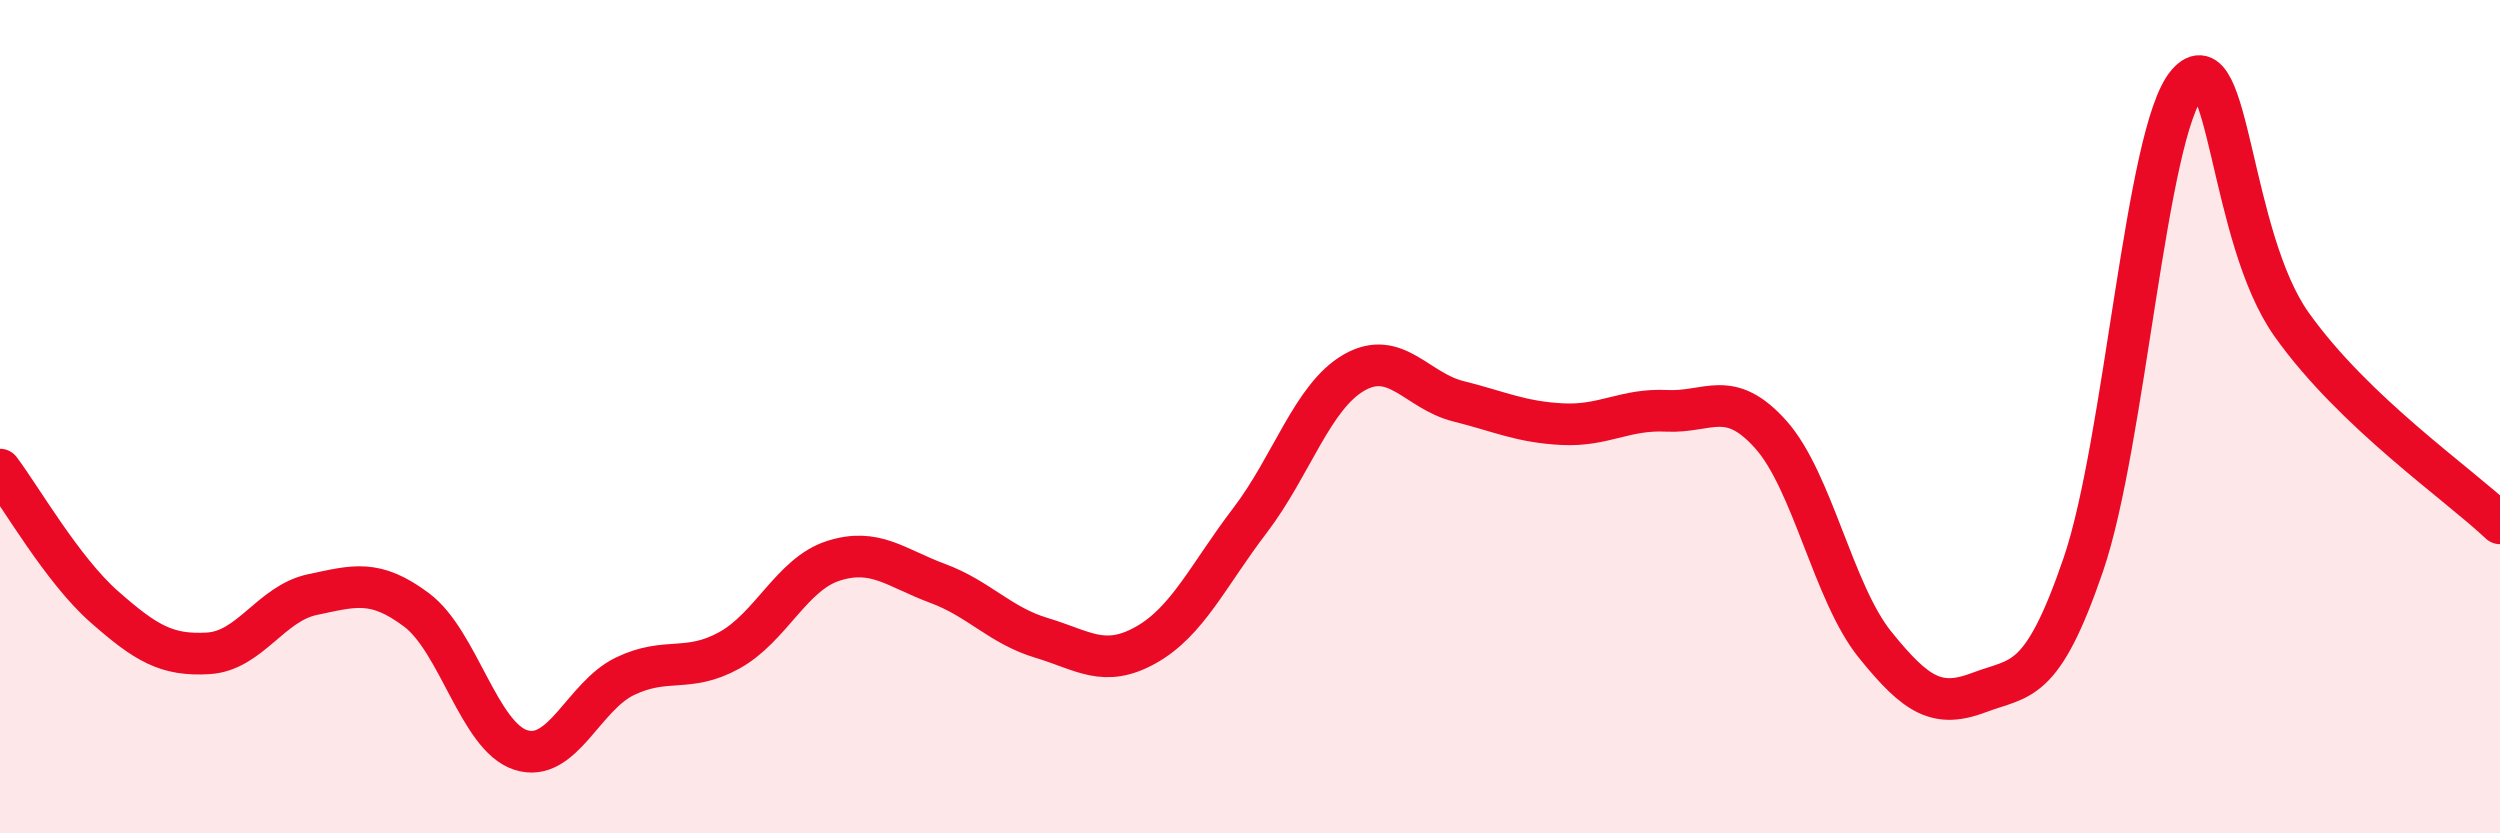
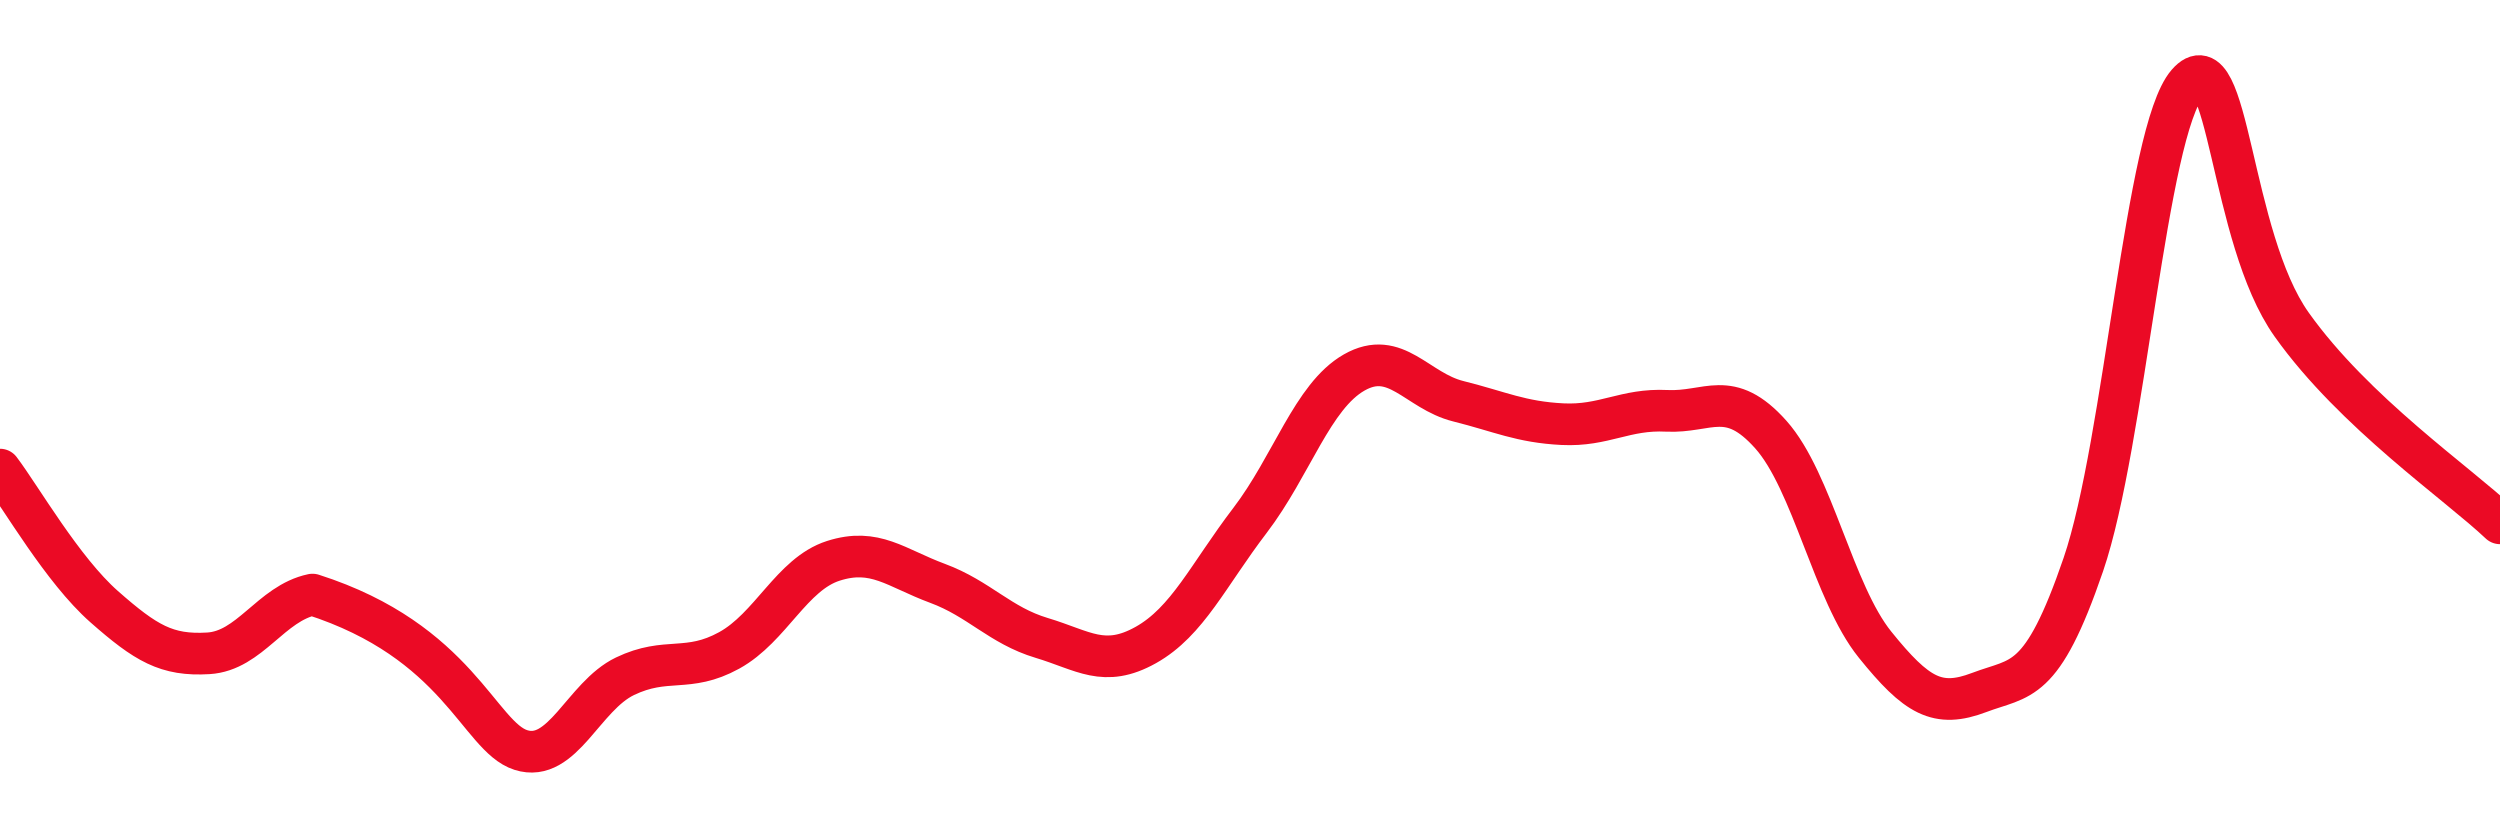
<svg xmlns="http://www.w3.org/2000/svg" width="60" height="20" viewBox="0 0 60 20">
-   <path d="M 0,11.27 C 0.5,11.93 1.5,13.68 2.5,14.56 C 3.5,15.44 4,15.74 5,15.68 C 6,15.62 6.5,14.48 7.5,14.27 C 8.5,14.06 9,13.89 10,14.64 C 11,15.39 11.5,17.68 12.5,18 C 13.5,18.32 14,16.71 15,16.23 C 16,15.75 16.5,16.16 17.5,15.61 C 18.5,15.06 19,13.78 20,13.46 C 21,13.14 21.5,13.63 22.5,14 C 23.5,14.37 24,15.01 25,15.31 C 26,15.61 26.5,16.04 27.5,15.48 C 28.5,14.92 29,13.8 30,12.49 C 31,11.18 31.5,9.51 32.5,8.94 C 33.5,8.37 34,9.38 35,9.63 C 36,9.88 36.5,10.13 37.5,10.18 C 38.5,10.23 39,9.81 40,9.86 C 41,9.91 41.5,9.31 42.5,10.43 C 43.5,11.55 44,14.23 45,15.47 C 46,16.71 46.5,17 47.5,16.62 C 48.5,16.24 49,16.47 50,13.55 C 51,10.63 51.5,3.15 52.5,2 C 53.5,0.85 53.5,5.68 55,7.79 C 56.5,9.9 59,11.61 60,12.56L60 20L0 20Z" fill="#EB0A25" opacity="0.1" stroke-linecap="round" stroke-linejoin="round" />
-   <path d="M 0,11.27 C 0.5,11.93 1.5,13.68 2.5,14.56 C 3.5,15.44 4,15.74 5,15.68 C 6,15.62 6.5,14.48 7.5,14.27 C 8.5,14.06 9,13.89 10,14.64 C 11,15.39 11.5,17.68 12.5,18 C 13.5,18.32 14,16.71 15,16.23 C 16,15.75 16.5,16.16 17.5,15.61 C 18.5,15.06 19,13.78 20,13.46 C 21,13.14 21.5,13.63 22.5,14 C 23.5,14.37 24,15.01 25,15.31 C 26,15.61 26.5,16.04 27.5,15.48 C 28.5,14.92 29,13.8 30,12.49 C 31,11.18 31.5,9.51 32.5,8.94 C 33.5,8.37 34,9.38 35,9.63 C 36,9.88 36.5,10.13 37.5,10.18 C 38.5,10.23 39,9.81 40,9.86 C 41,9.91 41.5,9.31 42.5,10.43 C 43.5,11.55 44,14.23 45,15.47 C 46,16.71 46.5,17 47.5,16.62 C 48.5,16.24 49,16.47 50,13.55 C 51,10.63 51.5,3.15 52.5,2 C 53.5,0.85 53.5,5.68 55,7.79 C 56.5,9.9 59,11.61 60,12.56" stroke="#EB0A25" stroke-width="1" fill="none" stroke-linecap="round" stroke-linejoin="round" />
+   <path d="M 0,11.27 C 0.5,11.93 1.5,13.68 2.5,14.56 C 3.5,15.44 4,15.74 5,15.68 C 6,15.62 6.5,14.48 7.5,14.27 C 11,15.39 11.5,17.68 12.5,18 C 13.5,18.32 14,16.71 15,16.23 C 16,15.75 16.5,16.16 17.5,15.61 C 18.5,15.06 19,13.78 20,13.46 C 21,13.14 21.5,13.63 22.5,14 C 23.5,14.37 24,15.01 25,15.31 C 26,15.61 26.5,16.04 27.5,15.48 C 28.5,14.92 29,13.8 30,12.49 C 31,11.18 31.5,9.51 32.5,8.94 C 33.5,8.37 34,9.38 35,9.63 C 36,9.88 36.5,10.13 37.5,10.18 C 38.5,10.23 39,9.81 40,9.86 C 41,9.91 41.5,9.31 42.5,10.43 C 43.5,11.55 44,14.23 45,15.47 C 46,16.71 46.5,17 47.5,16.62 C 48.5,16.24 49,16.47 50,13.55 C 51,10.63 51.5,3.15 52.5,2 C 53.5,0.85 53.5,5.68 55,7.79 C 56.5,9.9 59,11.61 60,12.56" stroke="#EB0A25" stroke-width="1" fill="none" stroke-linecap="round" stroke-linejoin="round" />
</svg>